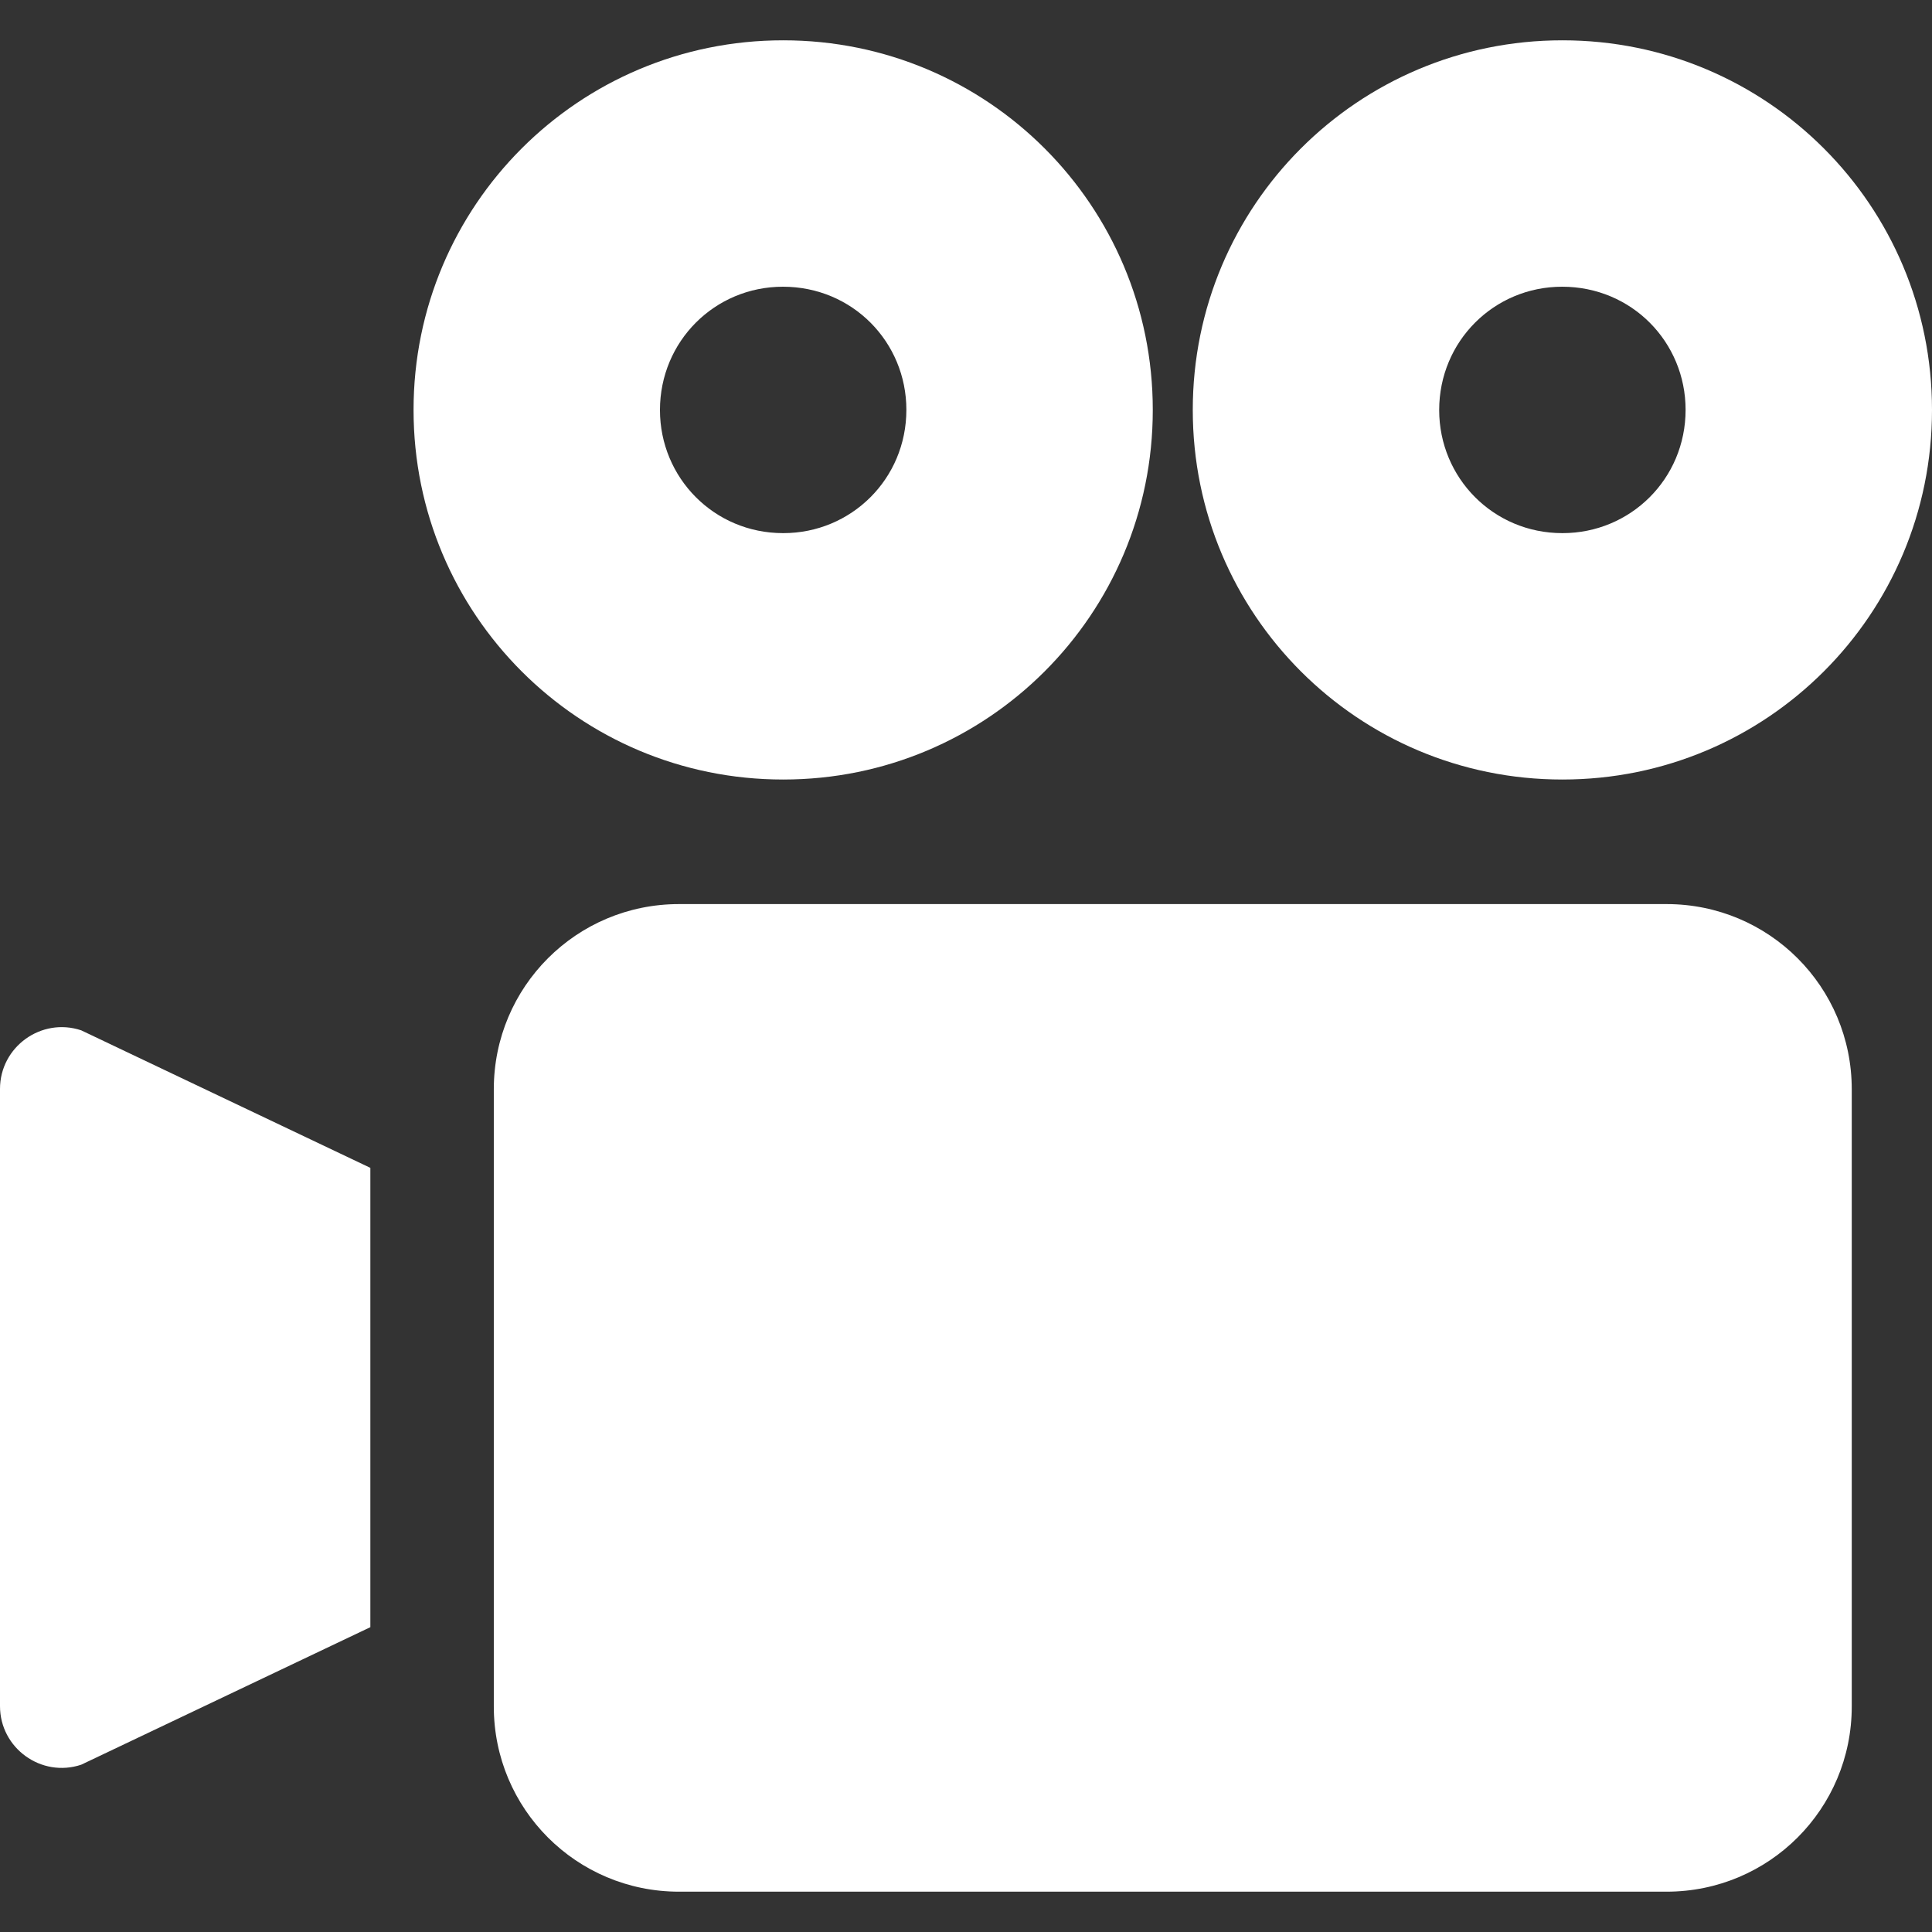
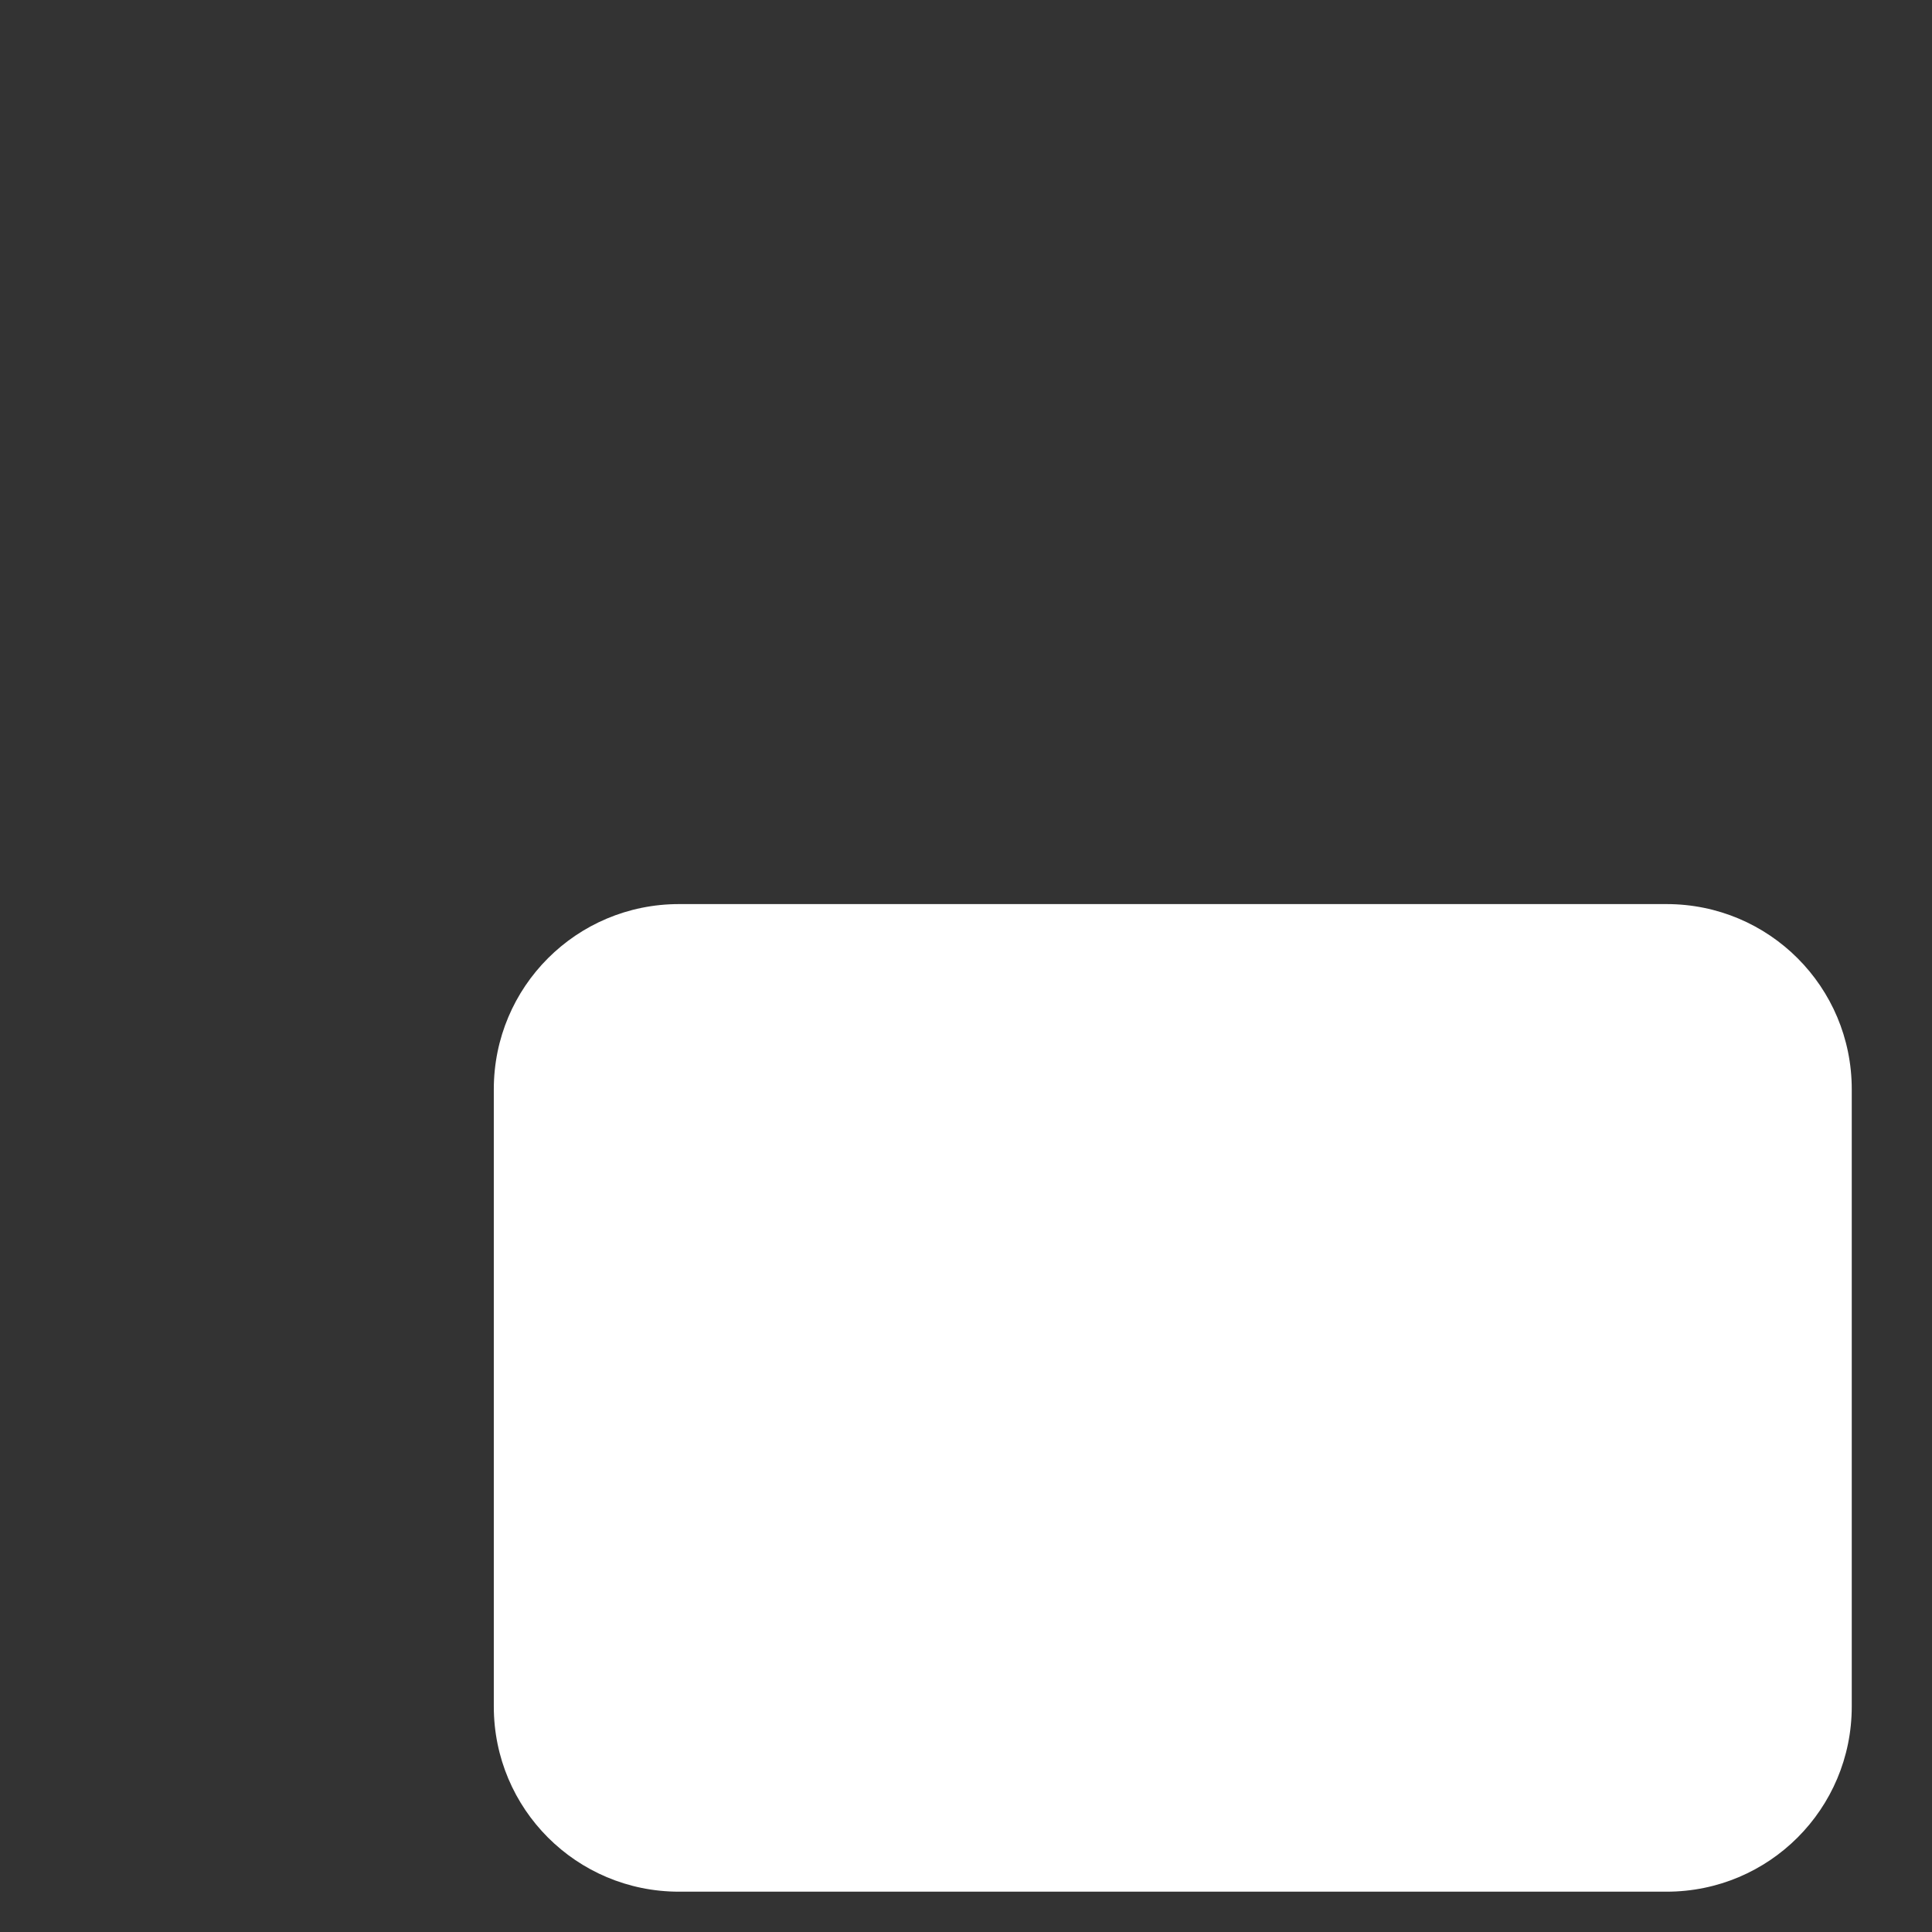
<svg xmlns="http://www.w3.org/2000/svg" version="1.1" id="Layer_1" x="0px" y="0px" viewBox="0 0 512 512" style="enable-background:new 0 0 512 512;" xml:space="preserve">
  <rect x="0" y="0" width="512" height="512" fill="#333333" stroke="none" />
  <g>
    <g>
-       <path fill="#ffffff" d="M49.073,286.157l-27.547-13.108C10.96,269.527,0,277.422,0,288.567v163.578c0,11.123,10.938,19.051,21.527,15.518    c34.82-16.569,18.103-8.617,76.62-36.445V309.494L49.073,286.157z" />
-     </g>
+       </g>
  </g>
  <g>
    <g>
      <path fill="#ffffff" d="M441.661,239.592H179.936c-27.155,0-49.073,21.918-49.073,49.073v163.578c0,27.153,21.918,49.073,49.073,49.073h261.725    c27.155,0,49.073-21.921,49.073-49.073V288.665C490.735,261.511,468.816,239.592,441.661,239.592z" />
    </g>
  </g>
  <g>
    <g>
-       <path fill="#ffffff" d="M414.049,10.683c-54.161-0.022-97.969,43.772-97.951,97.951c-0.017,54.159,43.772,97.969,97.951,97.948    c54.163,0.02,97.969-43.776,97.951-97.948C512.017,54.47,468.228,10.66,414.049,10.683z M414.113,141.284h-0.096    c-18.265,0-32.619-14.666-32.619-32.619c0-18.211,14.524-32.682,32.587-32.682c18.456,0,32.715,14.699,32.715,32.619    C446.7,126.969,432.02,141.284,414.113,141.284z" />
-     </g>
+       </g>
  </g>
  <g>
    <g>
-       <path fill="#ffffff" d="M207.548,10.683c-54.161-0.022-97.969,43.772-97.951,97.951c-0.017,54.159,43.772,97.969,97.951,97.948    c54.163,0.02,97.969-43.776,97.951-97.948C305.517,54.47,261.727,10.66,207.548,10.683z M207.612,141.284h-0.096    c-18.265,0-32.619-14.666-32.619-32.619c0-18.211,14.524-32.682,32.587-32.682c18.456,0,32.715,14.699,32.715,32.619    C240.198,126.969,225.52,141.284,207.612,141.284z" />
-     </g>
+       </g>
  </g>
</svg>